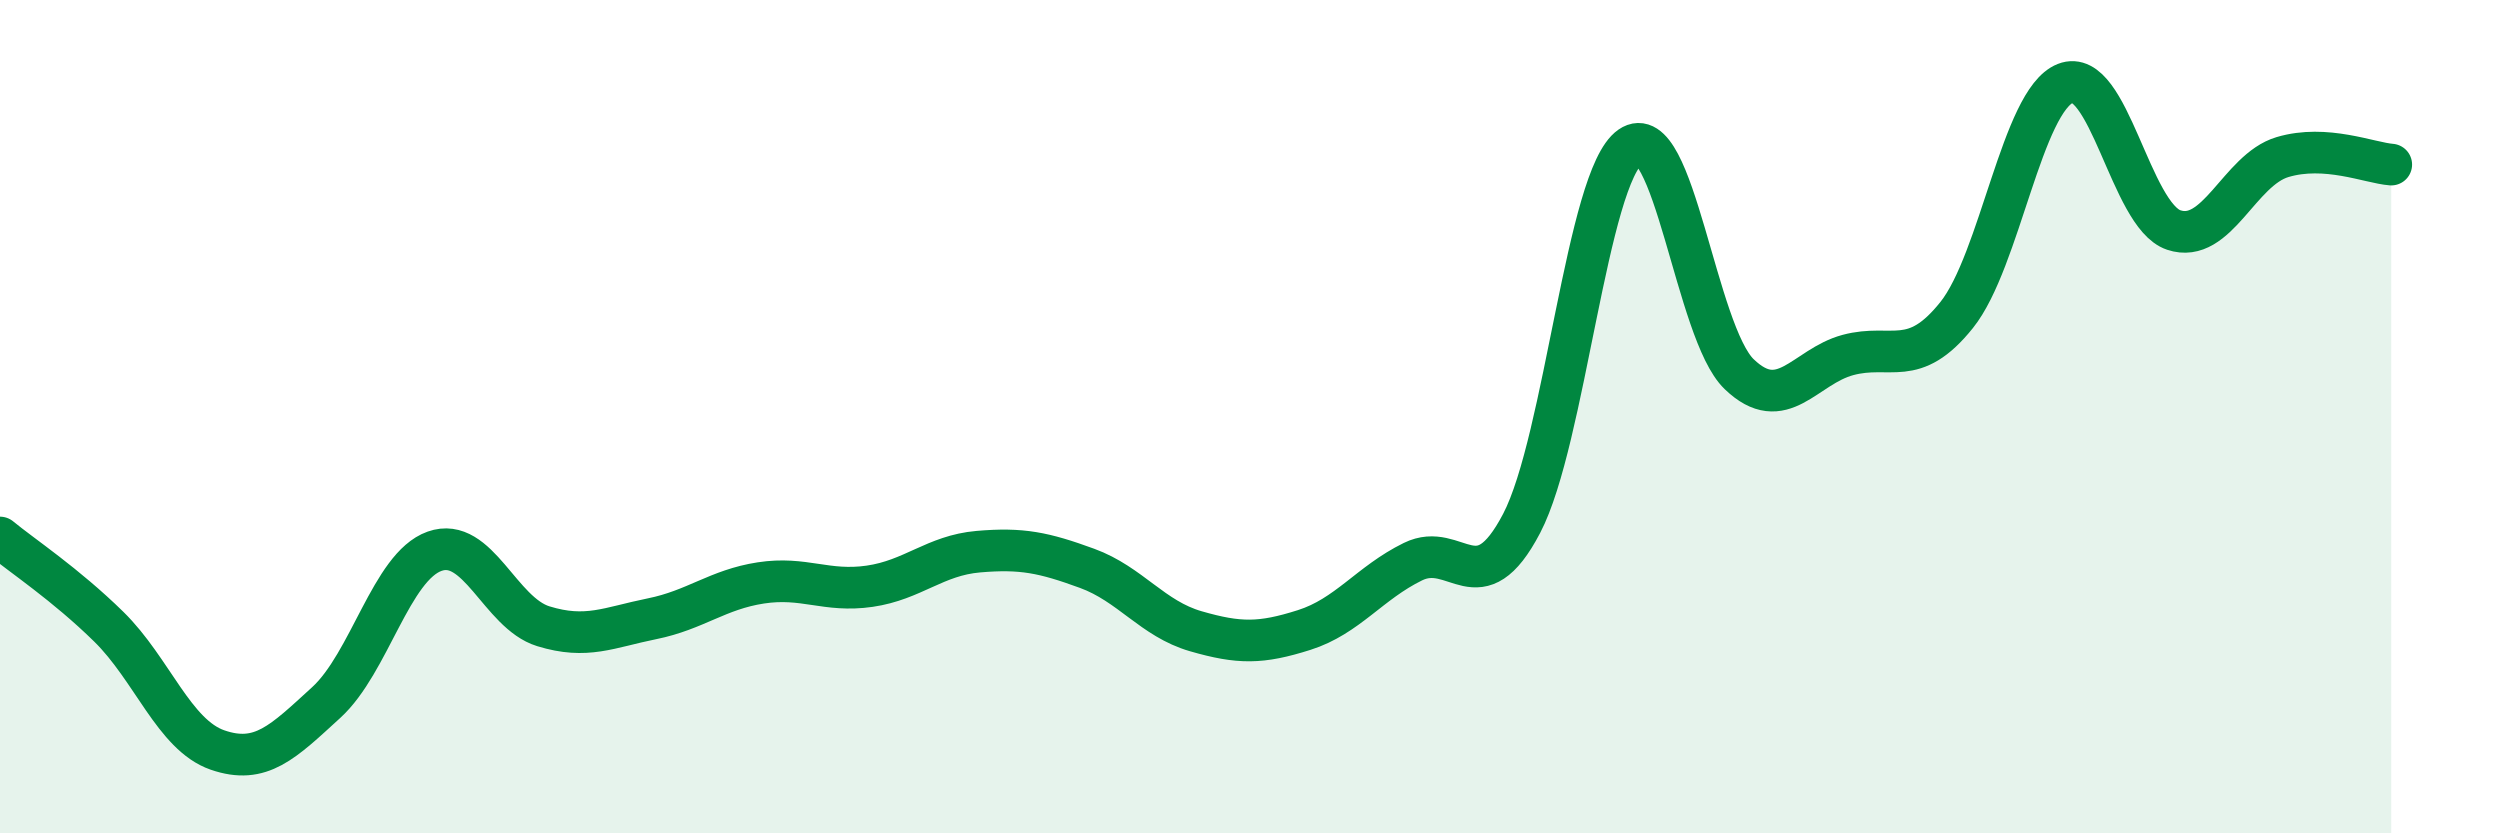
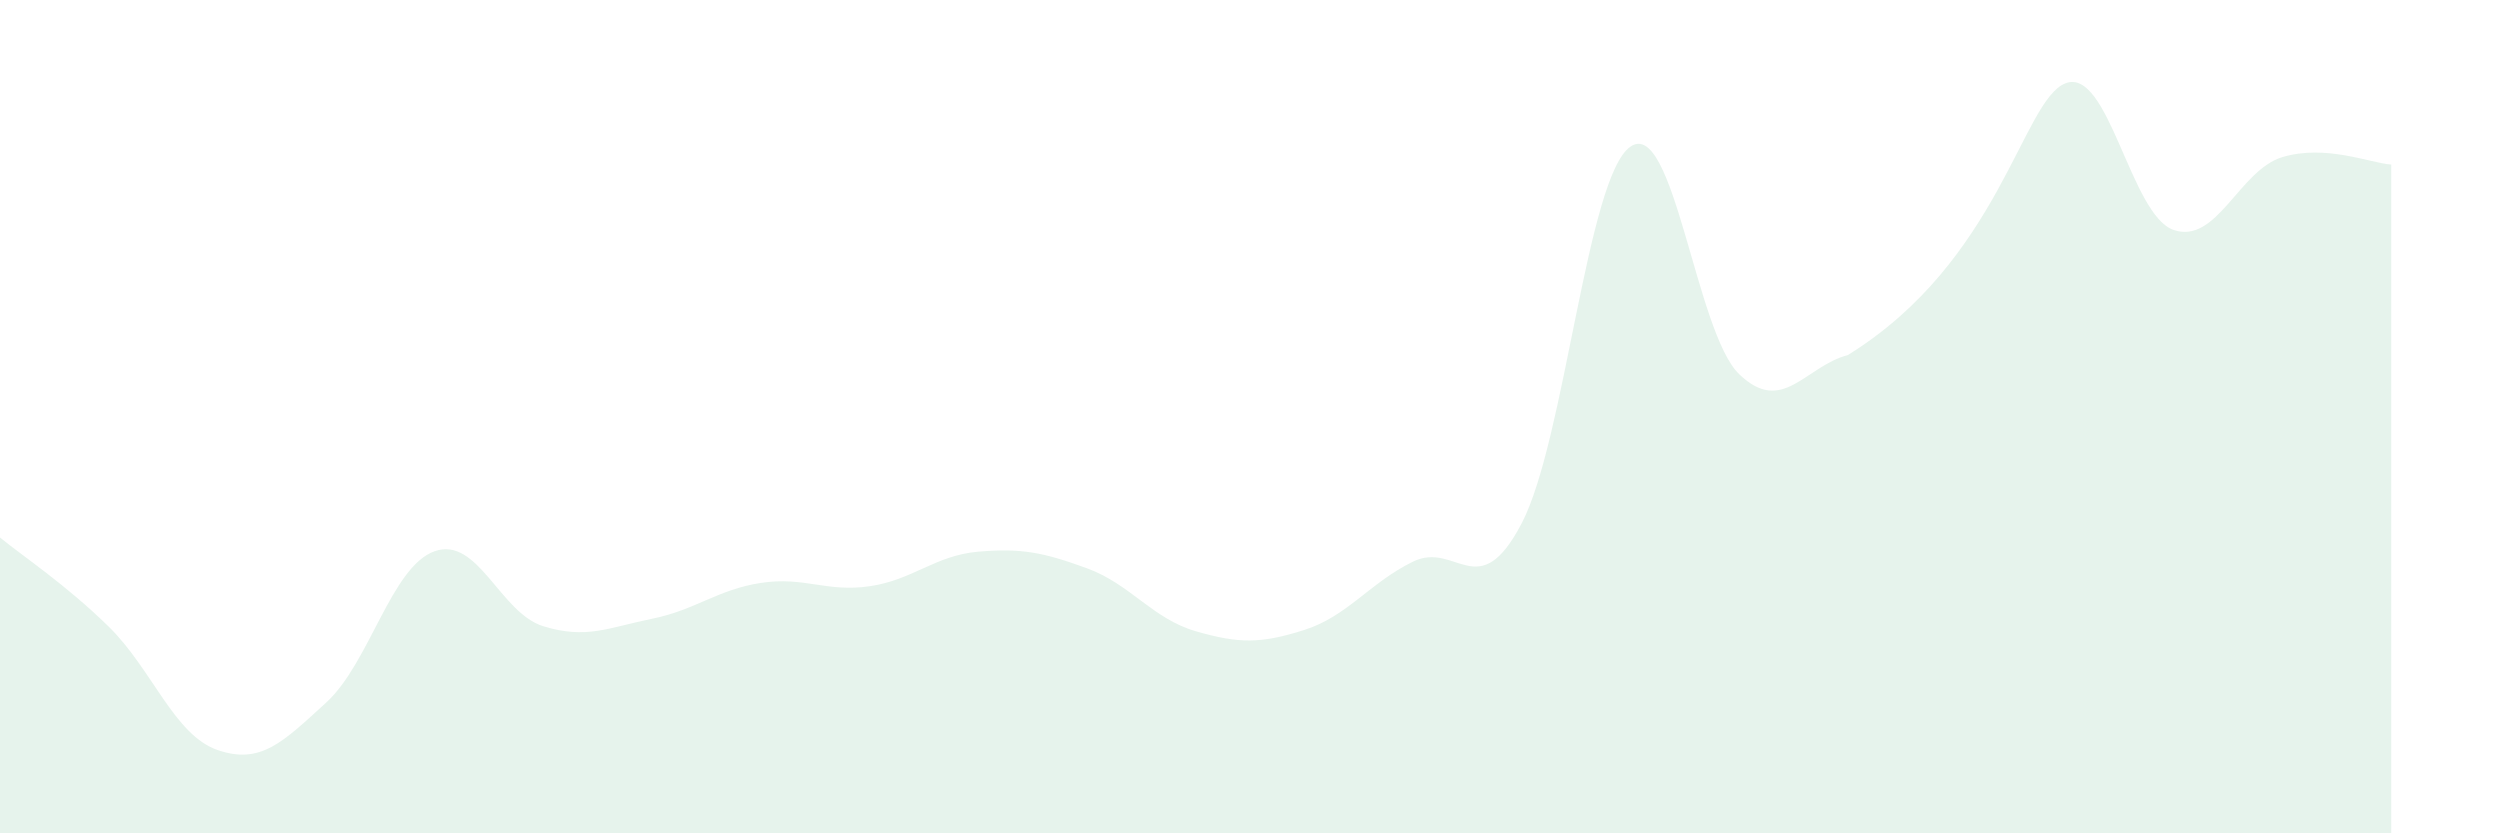
<svg xmlns="http://www.w3.org/2000/svg" width="60" height="20" viewBox="0 0 60 20">
-   <path d="M 0,12.9 C 0.52,13.33 1.57,14.02 2.61,15.04 C 3.65,16.06 4.18,17.64 5.22,18 C 6.26,18.36 6.79,17.81 7.83,16.86 C 8.87,15.91 9.39,13.6 10.43,13.23 C 11.47,12.86 12,14.71 13.04,15.03 C 14.08,15.35 14.61,15.06 15.65,14.85 C 16.69,14.64 17.22,14.15 18.26,13.99 C 19.3,13.83 19.83,14.22 20.87,14.07 C 21.91,13.92 22.44,13.33 23.48,13.24 C 24.52,13.15 25.05,13.26 26.09,13.64 C 27.13,14.02 27.66,14.85 28.7,15.15 C 29.74,15.45 30.26,15.45 31.3,15.12 C 32.34,14.79 32.87,13.99 33.91,13.48 C 34.95,12.97 35.48,14.55 36.52,12.56 C 37.56,10.57 38.09,4.24 39.13,3.52 C 40.17,2.8 40.7,7.98 41.74,8.98 C 42.78,9.98 43.31,8.8 44.35,8.52 C 45.39,8.24 45.92,8.86 46.96,7.56 C 48,6.26 48.53,2.41 49.57,2 C 50.61,1.59 51.13,5.17 52.17,5.52 C 53.21,5.87 53.74,4.08 54.78,3.77 C 55.82,3.46 56.87,3.91 57.39,3.95L57.39 20L0 20Z" fill="#008740" opacity="0.1" stroke-linecap="round" stroke-linejoin="round" />
-   <path d="M 0,12.9 C 0.52,13.33 1.57,14.02 2.61,15.04 C 3.65,16.06 4.18,17.64 5.22,18 C 6.26,18.36 6.79,17.81 7.83,16.86 C 8.87,15.91 9.39,13.6 10.43,13.23 C 11.47,12.86 12,14.71 13.04,15.03 C 14.08,15.35 14.61,15.06 15.65,14.85 C 16.69,14.64 17.22,14.15 18.26,13.99 C 19.3,13.83 19.83,14.22 20.87,14.07 C 21.91,13.92 22.44,13.33 23.48,13.24 C 24.52,13.15 25.05,13.26 26.09,13.64 C 27.13,14.02 27.66,14.85 28.7,15.15 C 29.74,15.45 30.26,15.45 31.3,15.12 C 32.34,14.79 32.87,13.99 33.91,13.48 C 34.95,12.97 35.48,14.55 36.52,12.56 C 37.56,10.57 38.09,4.24 39.13,3.52 C 40.17,2.8 40.7,7.98 41.74,8.98 C 42.78,9.98 43.31,8.8 44.35,8.52 C 45.39,8.24 45.92,8.86 46.96,7.56 C 48,6.26 48.53,2.41 49.57,2 C 50.61,1.59 51.13,5.17 52.17,5.52 C 53.21,5.87 53.74,4.08 54.78,3.77 C 55.82,3.46 56.87,3.91 57.39,3.95" stroke="#008740" stroke-width="1" fill="none" stroke-linecap="round" stroke-linejoin="round" />
+   <path d="M 0,12.9 C 0.52,13.33 1.57,14.02 2.61,15.04 C 3.65,16.06 4.18,17.64 5.22,18 C 6.26,18.36 6.79,17.81 7.83,16.86 C 8.87,15.91 9.39,13.6 10.43,13.23 C 11.47,12.86 12,14.71 13.04,15.03 C 14.08,15.35 14.61,15.06 15.65,14.85 C 16.69,14.64 17.22,14.15 18.26,13.99 C 19.3,13.83 19.83,14.22 20.87,14.07 C 21.91,13.92 22.44,13.33 23.48,13.24 C 24.52,13.15 25.05,13.26 26.09,13.64 C 27.13,14.02 27.66,14.85 28.7,15.15 C 29.74,15.45 30.26,15.45 31.3,15.12 C 32.34,14.79 32.87,13.99 33.91,13.48 C 34.95,12.97 35.48,14.55 36.52,12.56 C 37.56,10.57 38.09,4.24 39.13,3.52 C 40.17,2.8 40.7,7.98 41.74,8.98 C 42.78,9.98 43.31,8.8 44.35,8.52 C 48,6.26 48.53,2.41 49.57,2 C 50.61,1.59 51.13,5.17 52.17,5.52 C 53.21,5.87 53.74,4.08 54.78,3.77 C 55.82,3.46 56.87,3.91 57.39,3.95L57.39 20L0 20Z" fill="#008740" opacity="0.1" stroke-linecap="round" stroke-linejoin="round" />
</svg>